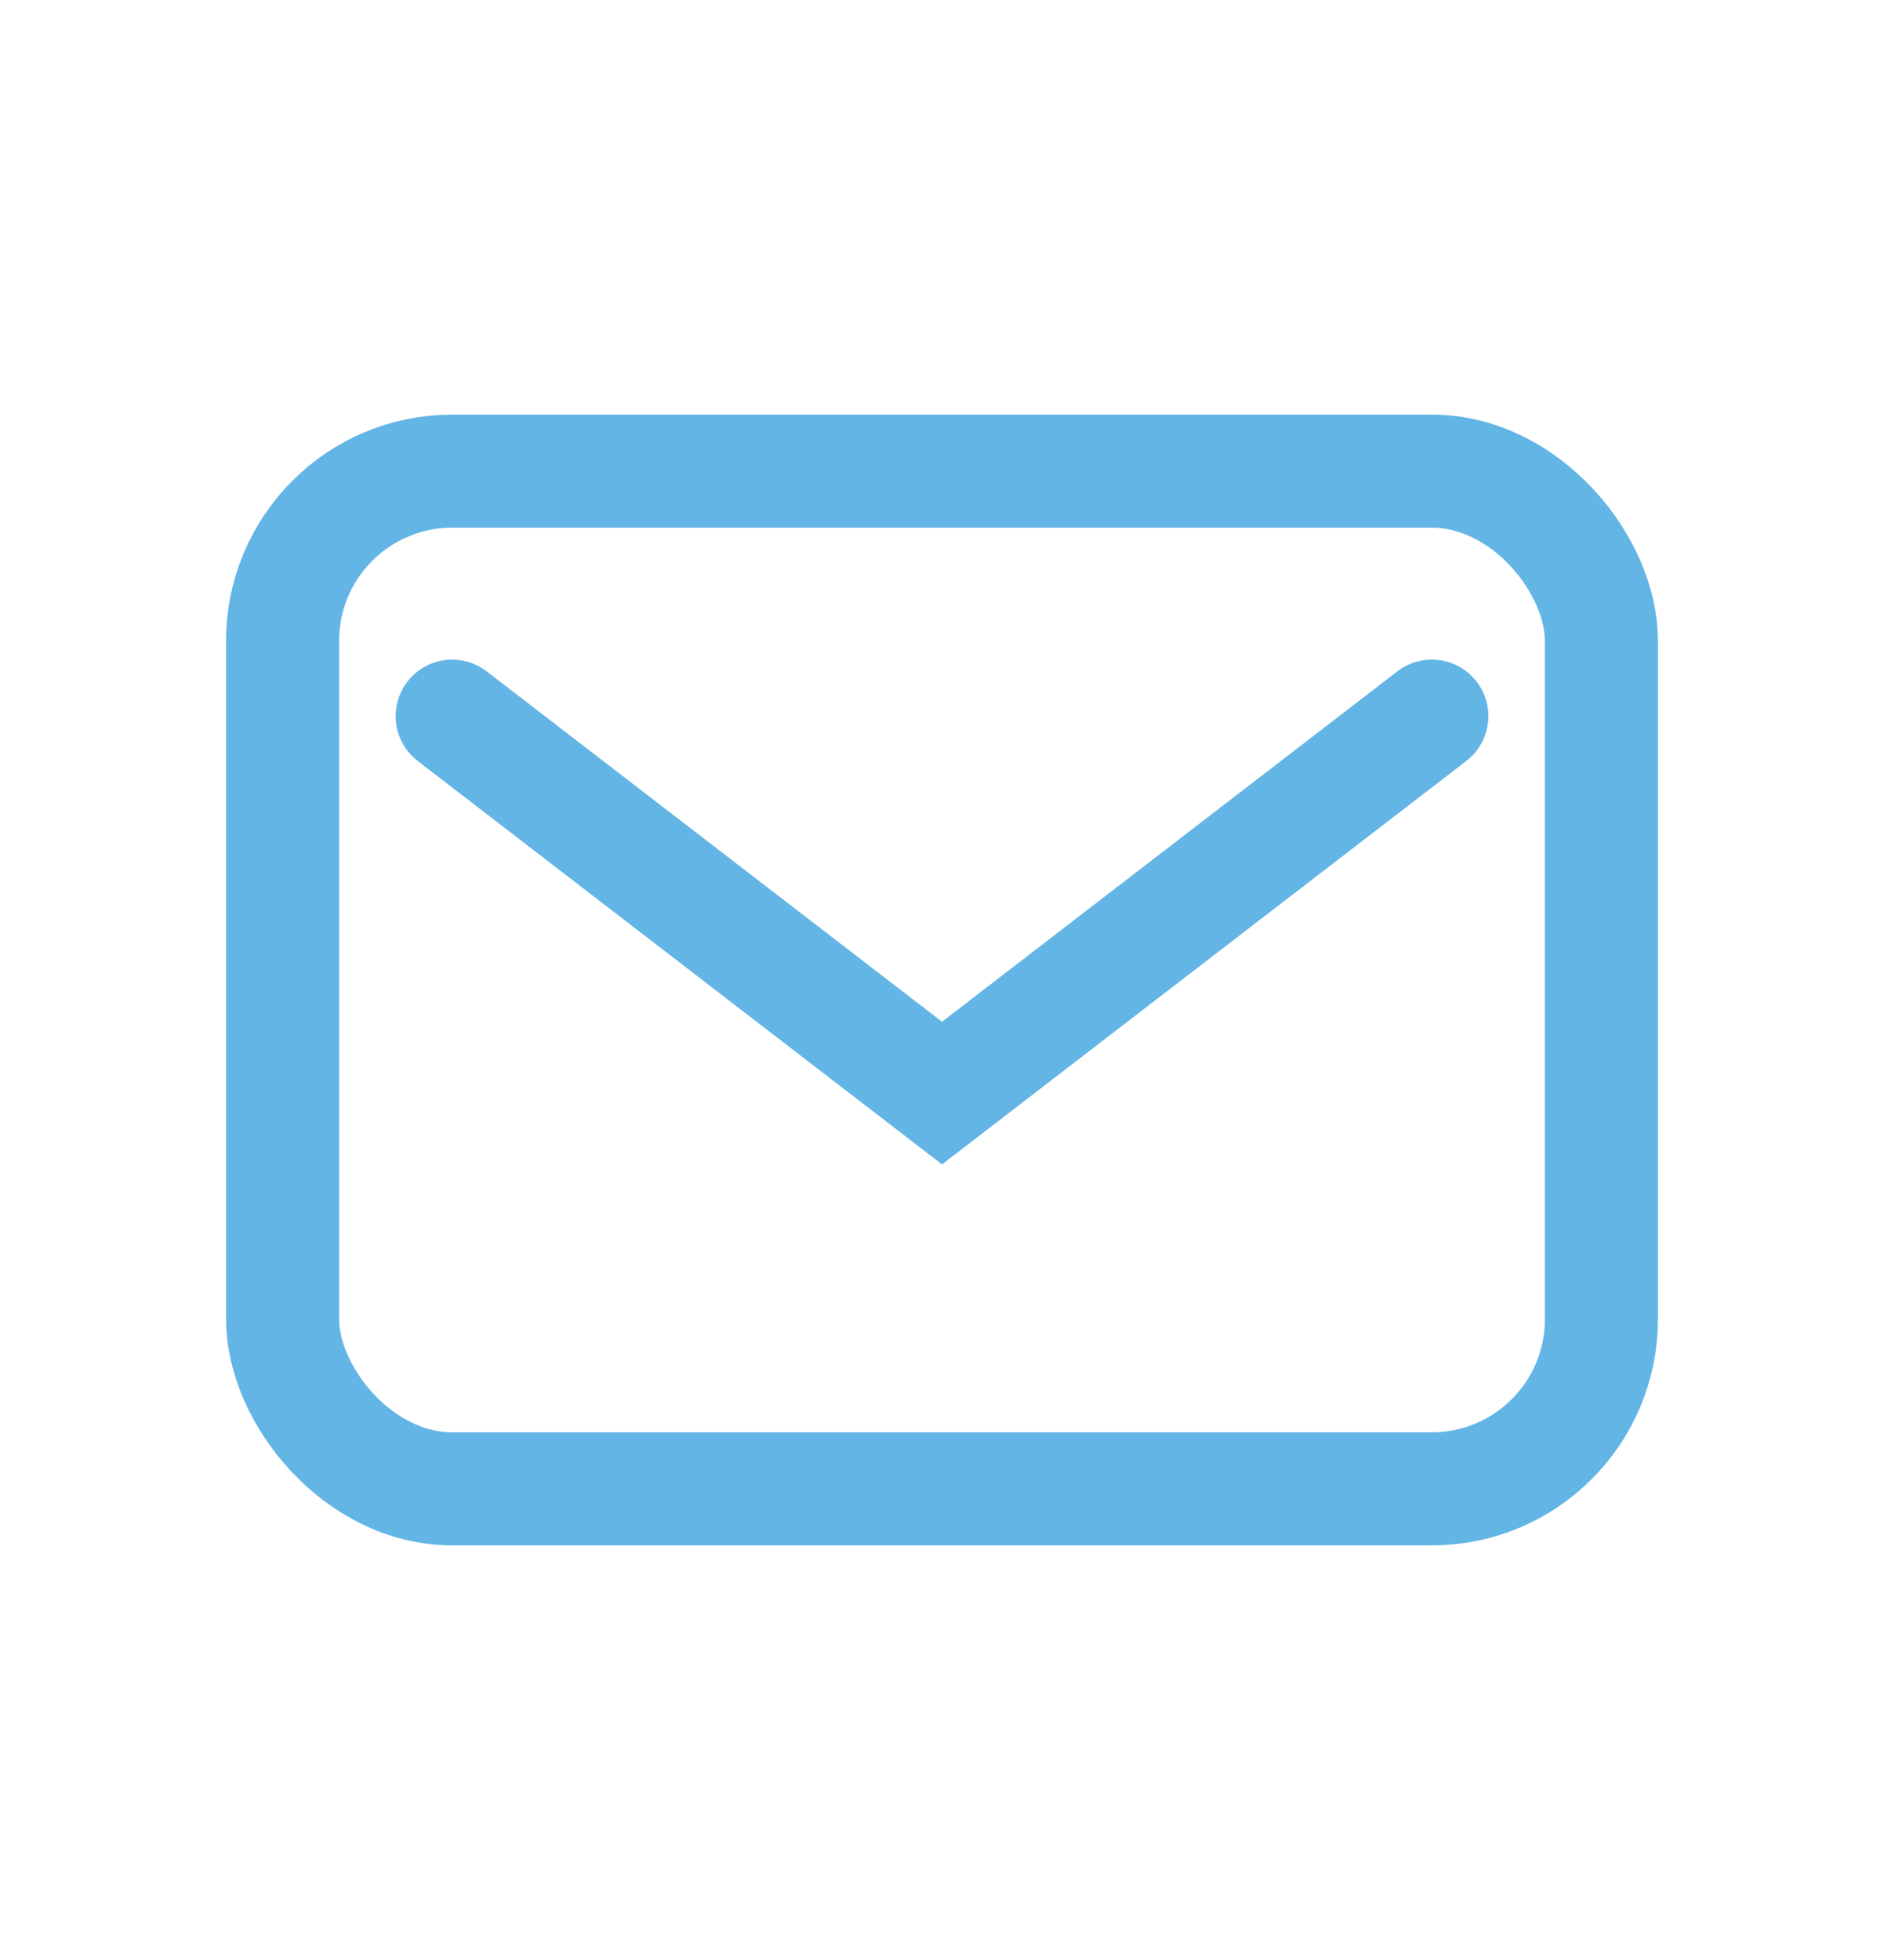
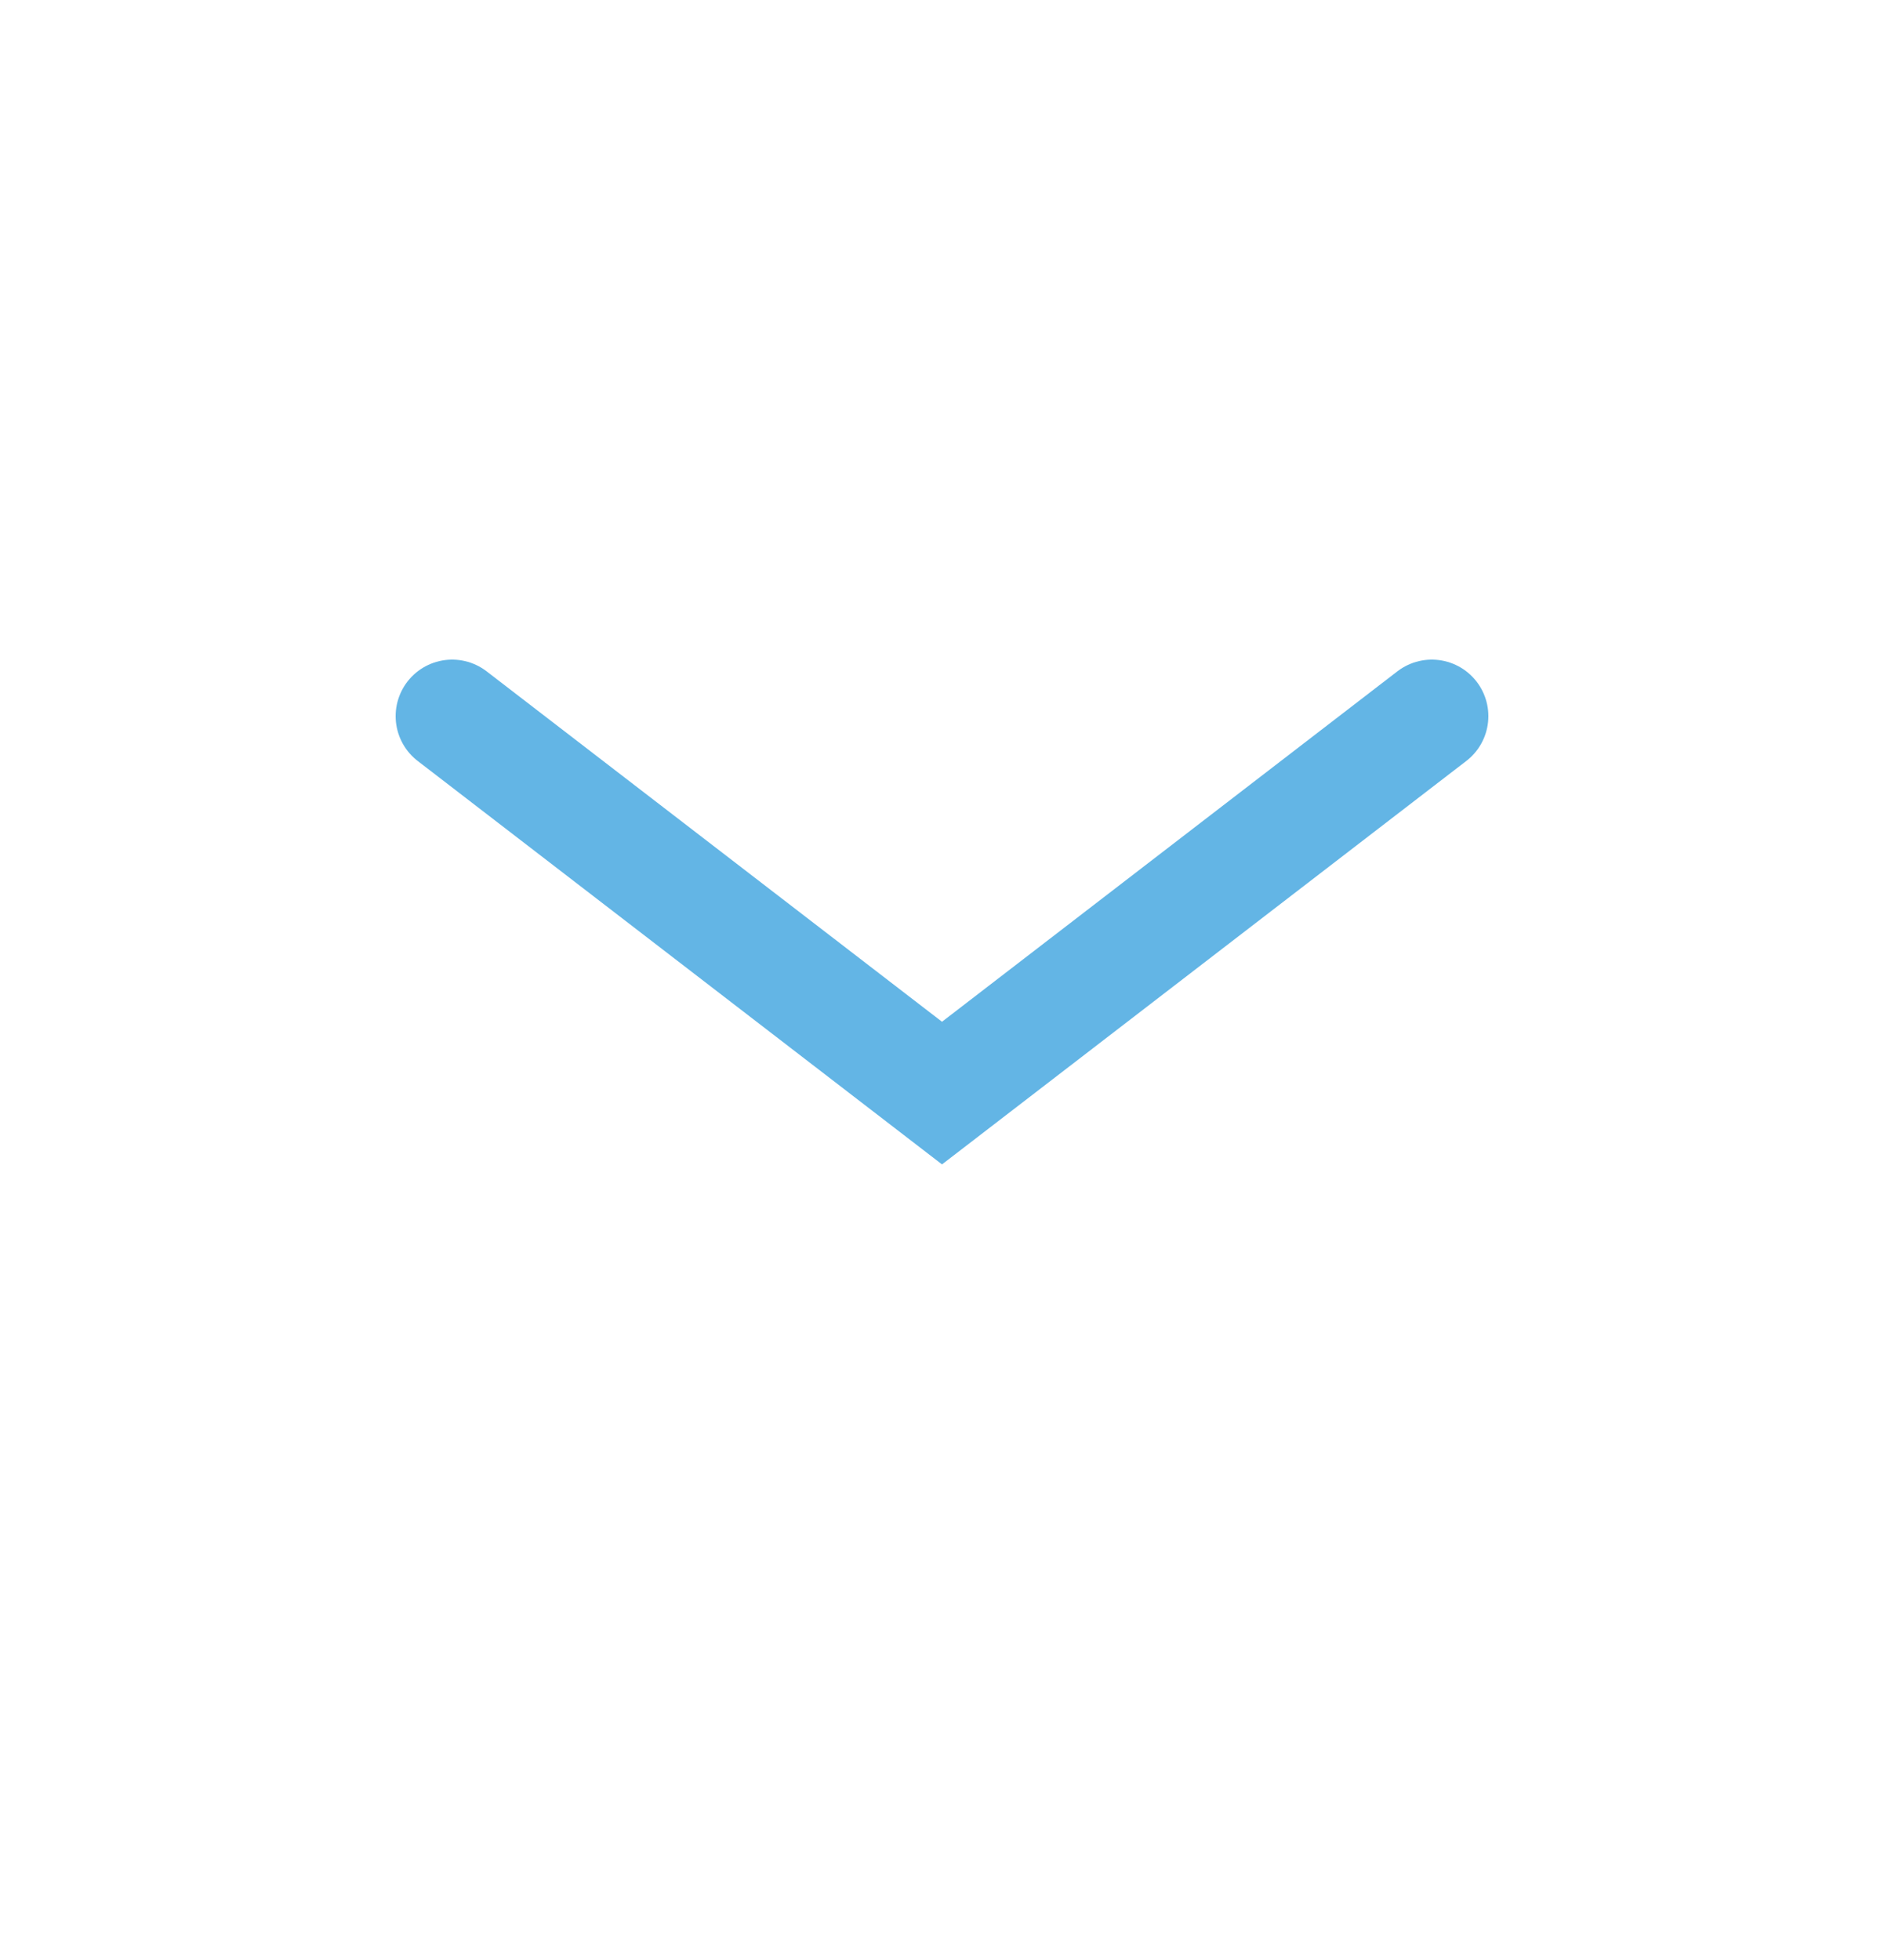
<svg xmlns="http://www.w3.org/2000/svg" width="25" height="26" viewBox="0 0 25 26" fill="none">
-   <rect x="3.75" y="6.25" width="17.5" height="13.5" rx="2.25" stroke="#63B5E5" stroke-width="1.5" />
  <path d="M6 9.5L12.5 14.5L19 9.5" stroke="#63B5E5" stroke-width="1.5" stroke-linecap="round" />
</svg>